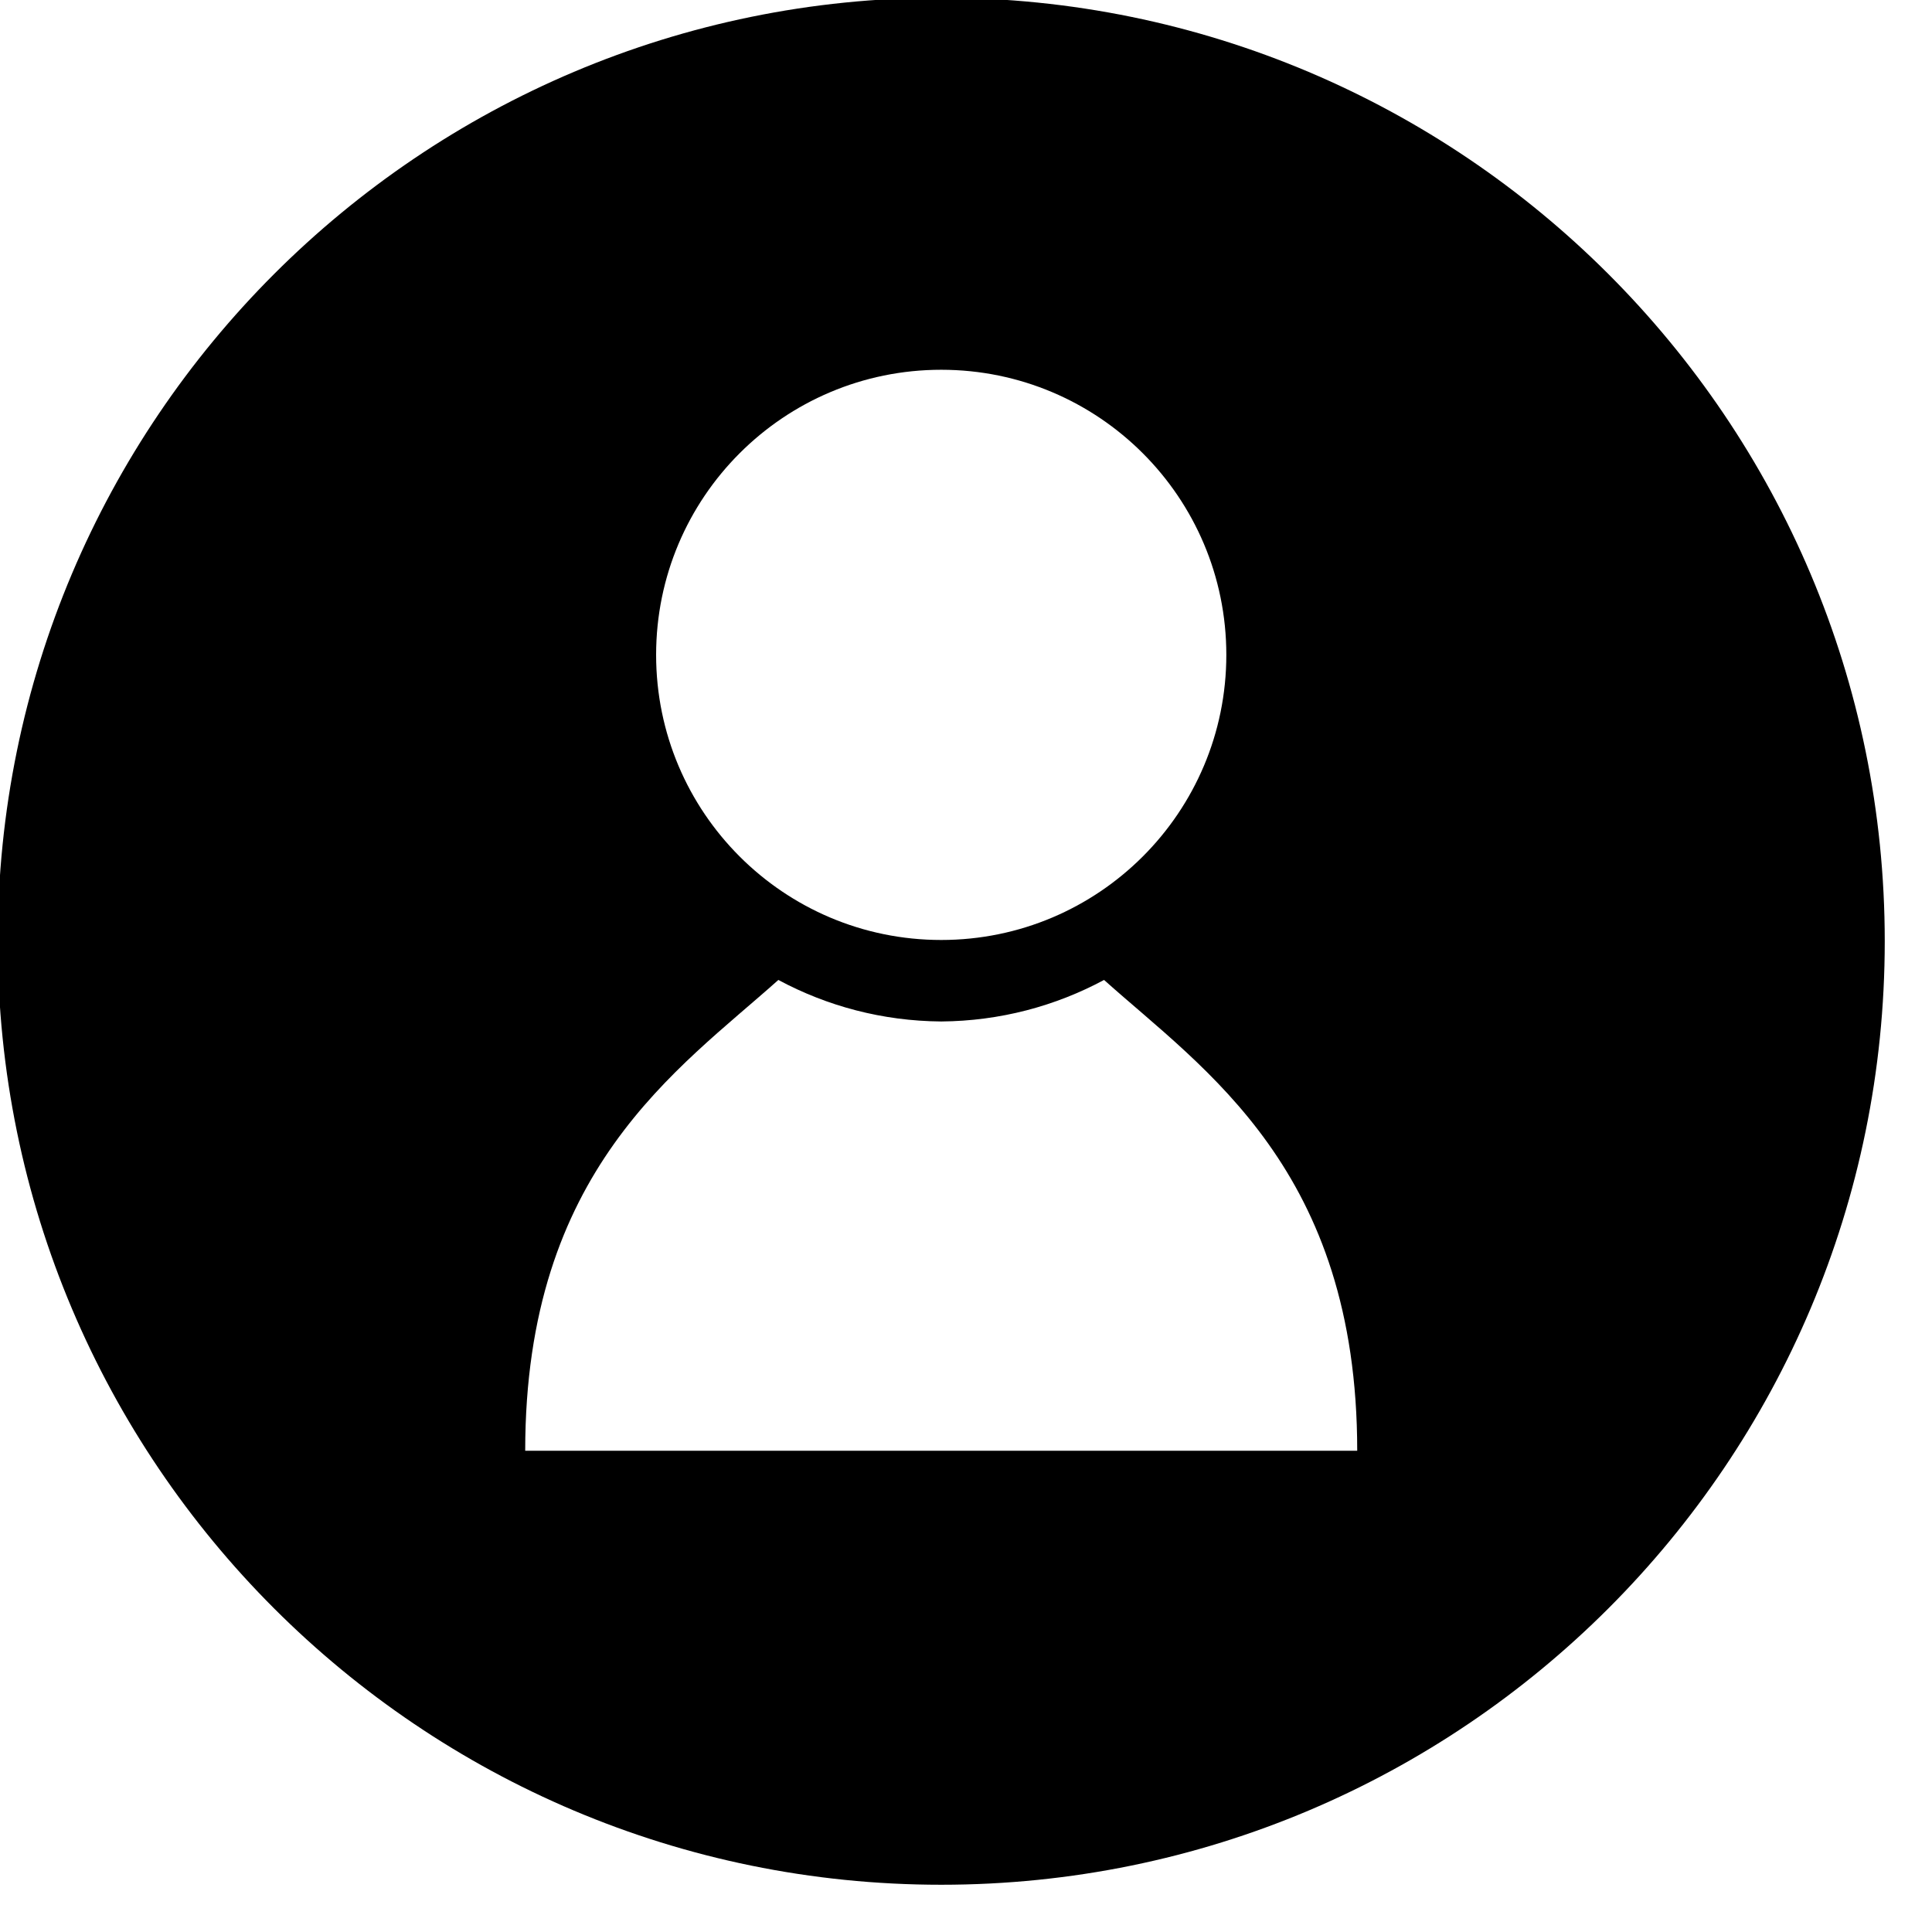
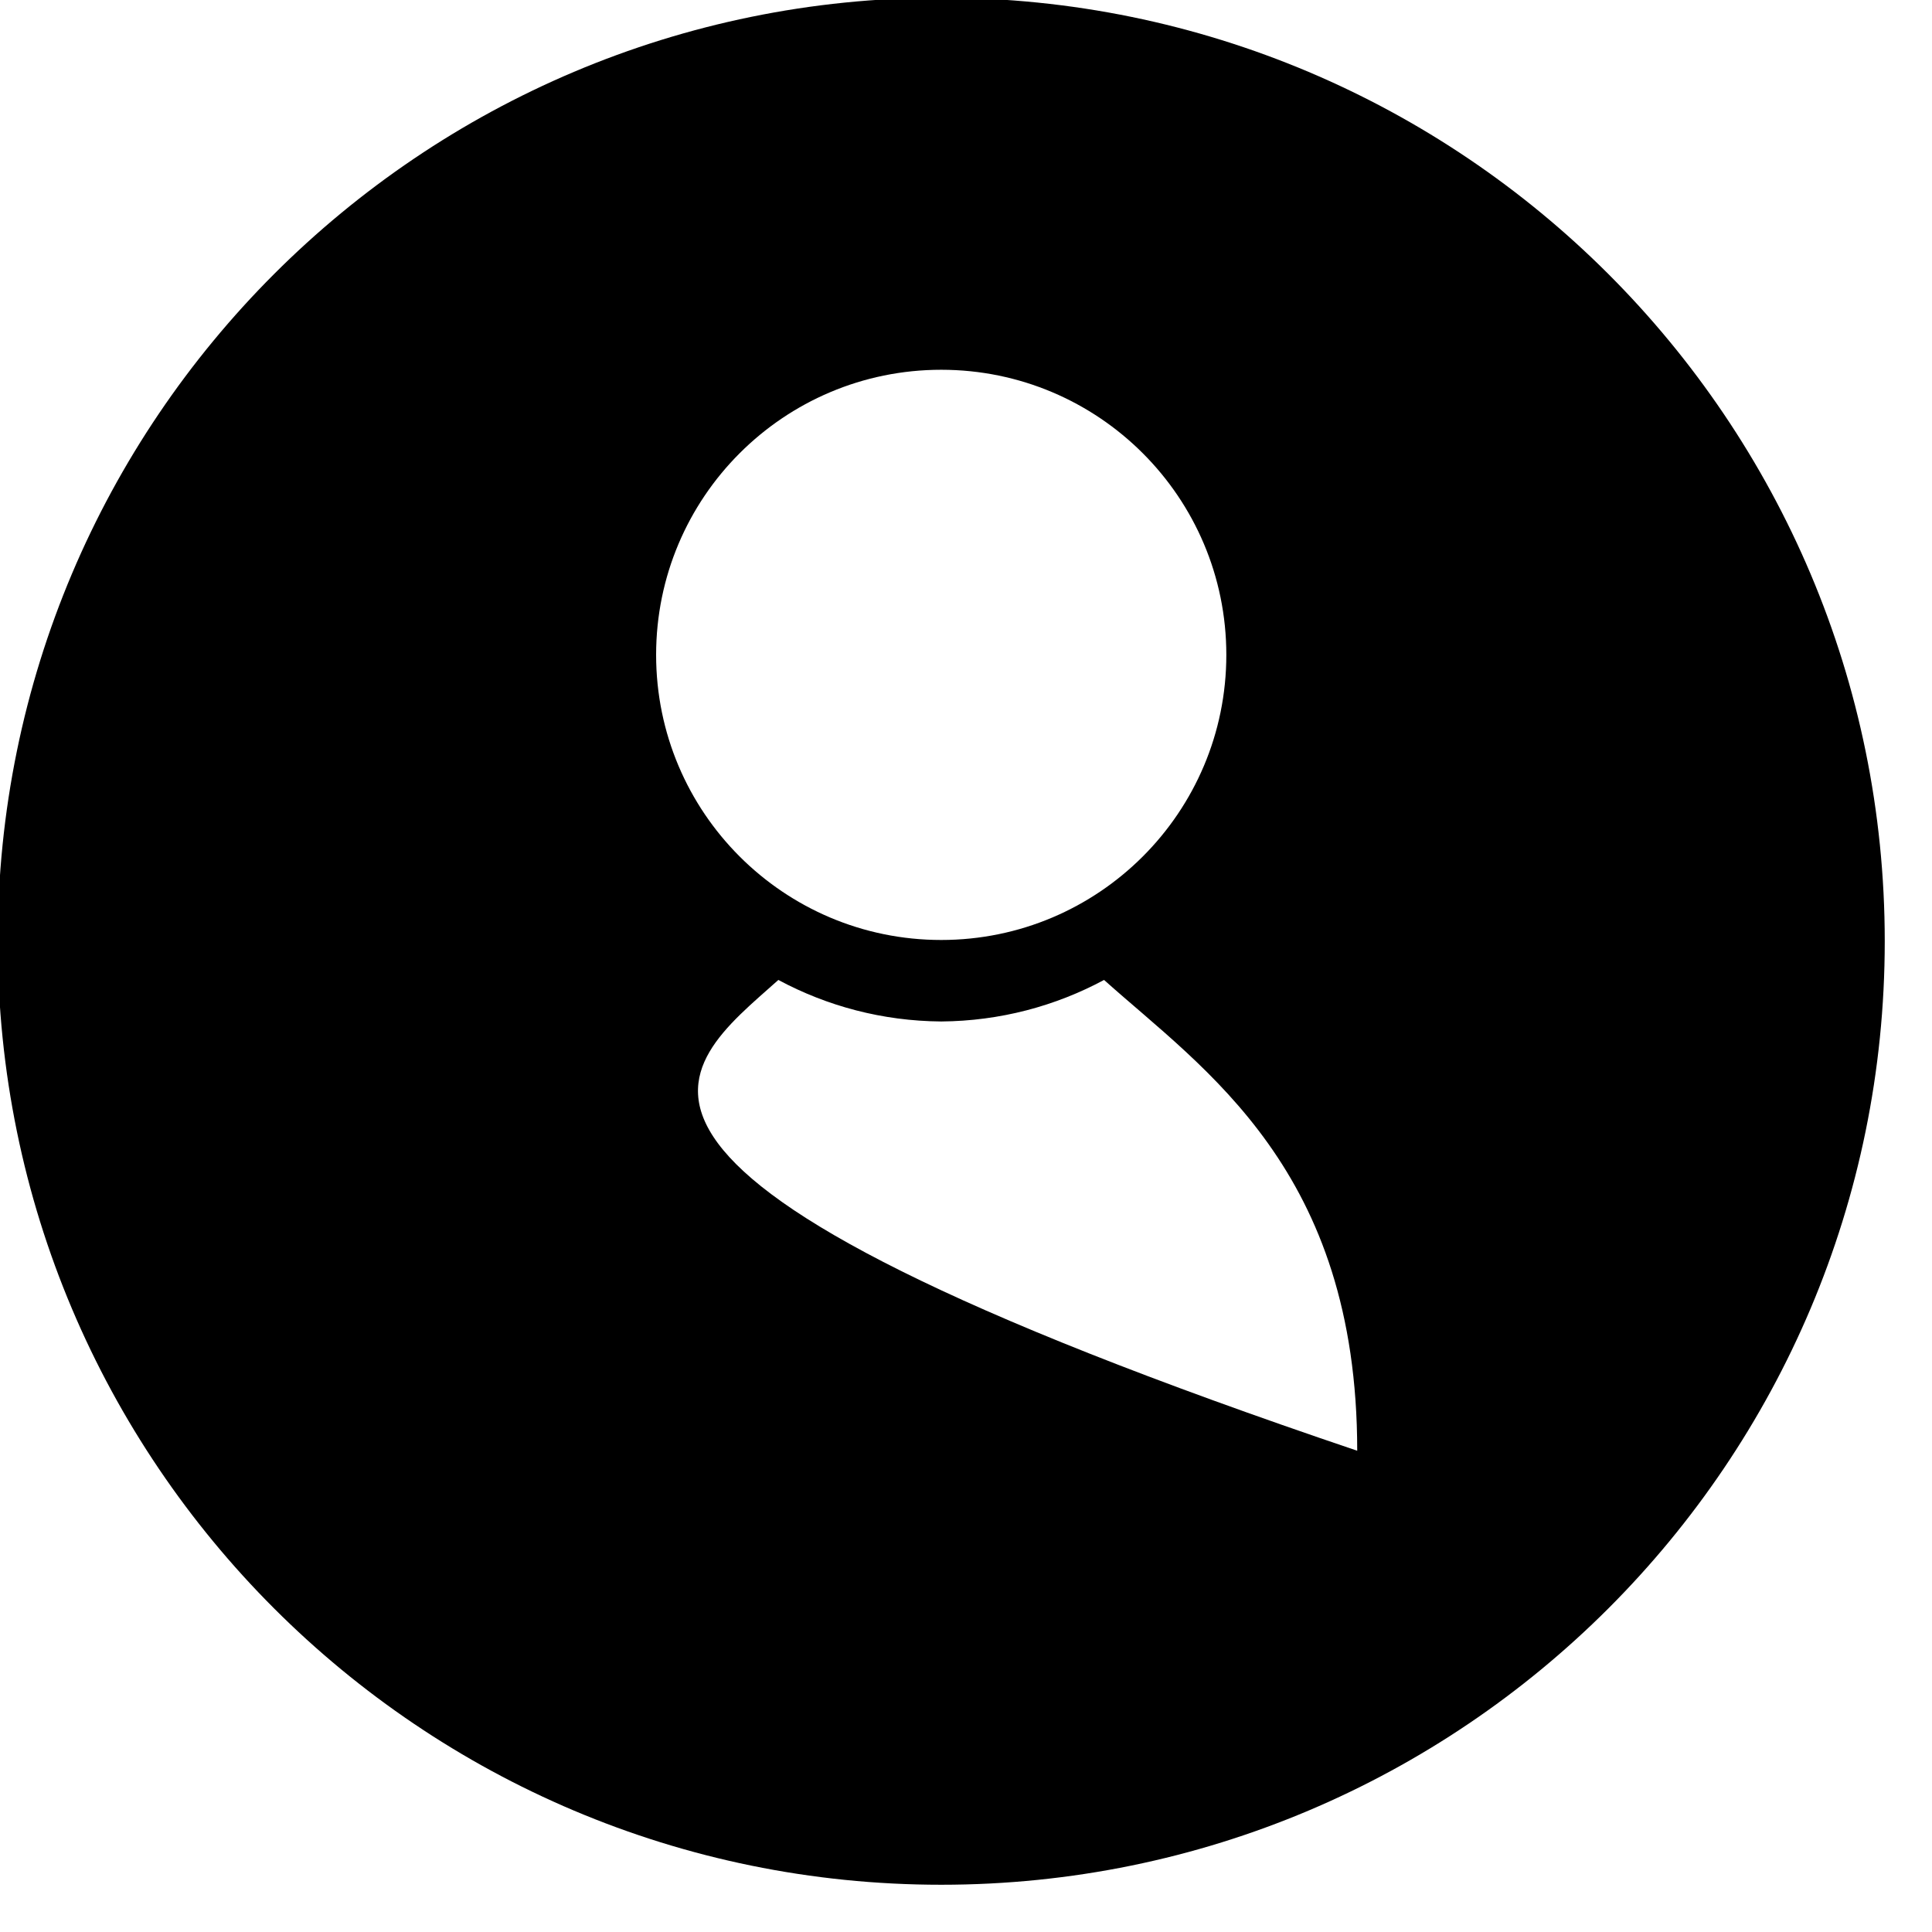
<svg xmlns="http://www.w3.org/2000/svg" width="18px" height="18px" version="1.1" xml:space="preserve" style="fill-rule:evenodd;clip-rule:evenodd;stroke-linejoin:round;stroke-miterlimit:2;">
  <g transform="matrix(1,0,0,1,-13.494,0.006)">
    <g transform="matrix(0.018,0,0,0.018,12.555,-0.945)">
      <g>
-         <path d="M539.349,50.984C269.63,50.984 50.984,269.63 50.984,539.349C50.984,809.068 269.63,1027.71 539.349,1027.71C809.068,1027.71 1027.71,809.068 1027.71,539.349C1027.71,269.63 809.068,50.984 539.349,50.984ZM539.339,243.557C620.833,243.557 686.911,309.625 686.911,391.125C686.911,472.625 620.844,538.698 539.339,538.698C457.839,538.698 391.771,472.63 391.771,391.125C391.771,309.625 457.839,243.557 539.339,243.557ZM754.661,803.063L324.01,803.063C324.01,657.625 403.141,605.854 455.042,559.385C480.182,572.896 508.865,580.651 539.339,580.88C569.807,580.651 598.484,572.896 623.625,559.385C675.531,605.865 754.661,657.635 754.661,803.063Z" style="fill-rule:nonzero;" />
+         <path d="M539.349,50.984C269.63,50.984 50.984,269.63 50.984,539.349C50.984,809.068 269.63,1027.71 539.349,1027.71C809.068,1027.71 1027.71,809.068 1027.71,539.349C1027.71,269.63 809.068,50.984 539.349,50.984ZM539.339,243.557C620.833,243.557 686.911,309.625 686.911,391.125C686.911,472.625 620.844,538.698 539.339,538.698C457.839,538.698 391.771,472.63 391.771,391.125C391.771,309.625 457.839,243.557 539.339,243.557ZM754.661,803.063C324.01,657.625 403.141,605.854 455.042,559.385C480.182,572.896 508.865,580.651 539.339,580.88C569.807,580.651 598.484,572.896 623.625,559.385C675.531,605.865 754.661,657.635 754.661,803.063Z" style="fill-rule:nonzero;" />
      </g>
    </g>
  </g>
</svg>